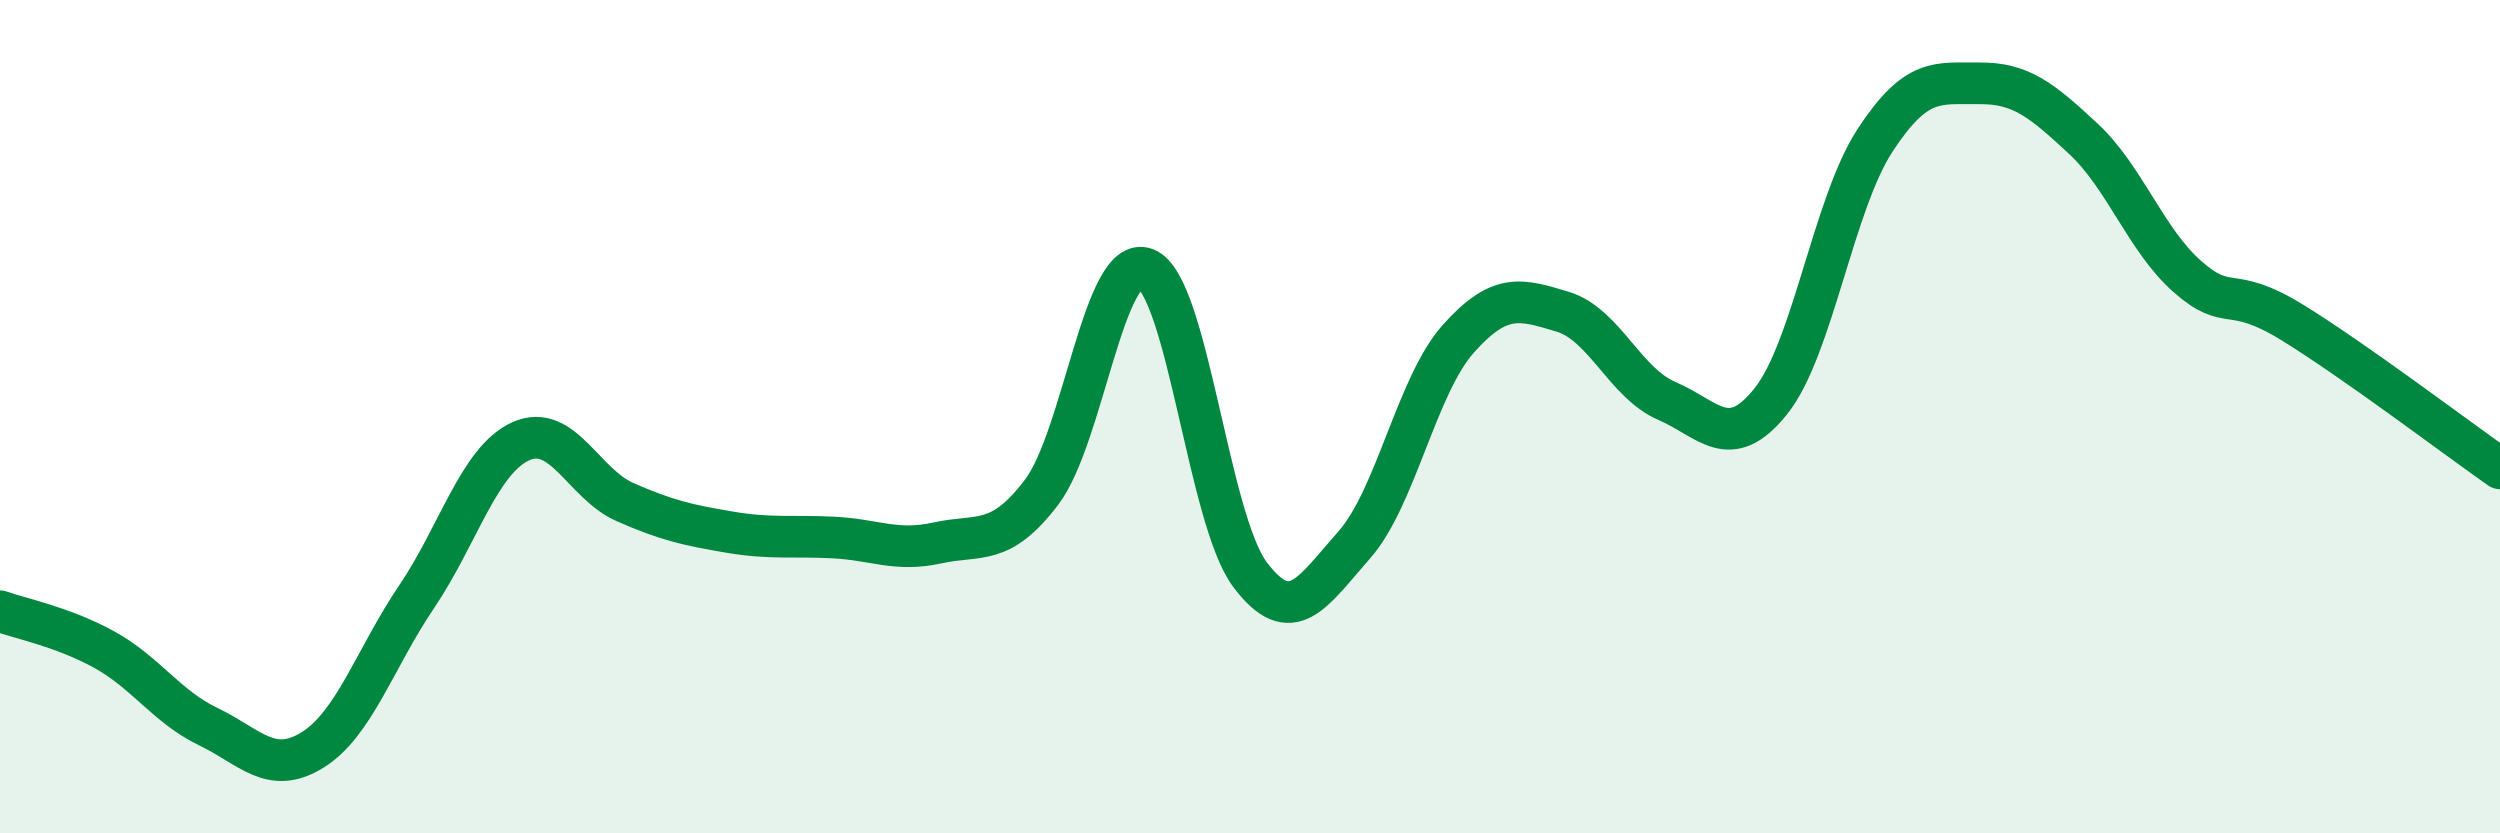
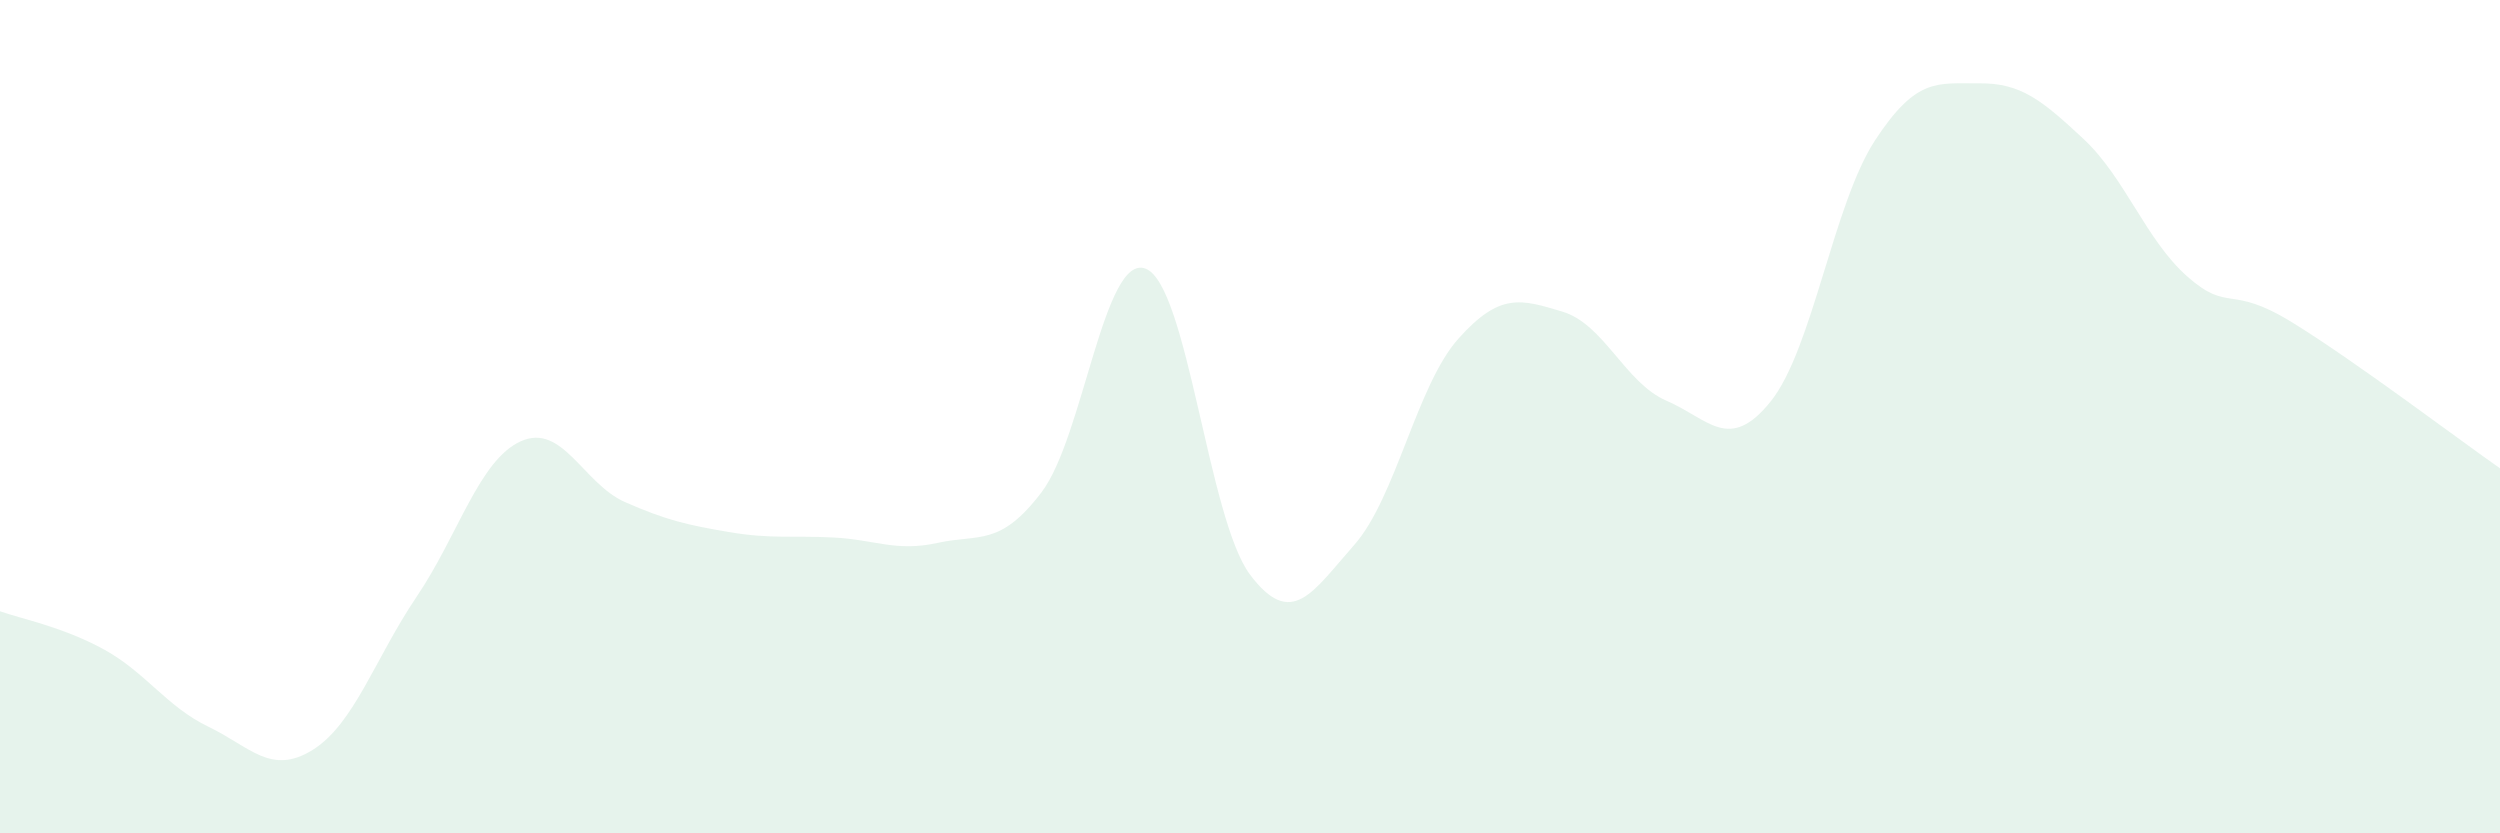
<svg xmlns="http://www.w3.org/2000/svg" width="60" height="20" viewBox="0 0 60 20">
  <path d="M 0,14.67 C 0.5,14.85 1.5,15.04 2.5,15.59 C 3.5,16.14 4,16.96 5,17.44 C 6,17.92 6.5,18.62 7.5,18 C 8.5,17.38 9,15.8 10,14.32 C 11,12.84 11.5,11.04 12.5,10.59 C 13.5,10.14 14,11.61 15,12.05 C 16,12.49 16.5,12.6 17.5,12.77 C 18.5,12.94 19,12.85 20,12.9 C 21,12.95 21.5,13.25 22.5,13.03 C 23.5,12.81 24,13.13 25,11.81 C 26,10.49 26.5,6.05 27.5,6.45 C 28.5,6.85 29,12.46 30,13.79 C 31,15.12 31.5,14.21 32.5,13.08 C 33.5,11.95 34,9.25 35,8.13 C 36,7.01 36.5,7.18 37.5,7.48 C 38.5,7.78 39,9.19 40,9.62 C 41,10.05 41.5,10.88 42.5,9.63 C 43.5,8.38 44,4.9 45,3.37 C 46,1.84 46.5,2.01 47.5,2 C 48.5,1.99 49,2.4 50,3.33 C 51,4.26 51.5,5.76 52.5,6.64 C 53.5,7.52 53.5,6.81 55,7.73 C 56.5,8.65 59,10.54 60,11.24L60 20L0 20Z" fill="#008740" opacity="0.1" stroke-linecap="round" stroke-linejoin="round" />
-   <path d="M 0,14.67 C 0.5,14.85 1.5,15.04 2.5,15.59 C 3.5,16.14 4,16.96 5,17.44 C 6,17.92 6.5,18.62 7.5,18 C 8.5,17.38 9,15.8 10,14.32 C 11,12.84 11.5,11.04 12.5,10.59 C 13.5,10.14 14,11.61 15,12.05 C 16,12.49 16.5,12.6 17.5,12.77 C 18.5,12.94 19,12.85 20,12.9 C 21,12.95 21.5,13.25 22.5,13.03 C 23.5,12.81 24,13.13 25,11.81 C 26,10.49 26.5,6.05 27.5,6.45 C 28.5,6.85 29,12.46 30,13.79 C 31,15.12 31.5,14.21 32.5,13.08 C 33.5,11.95 34,9.25 35,8.13 C 36,7.01 36.5,7.18 37.5,7.48 C 38.5,7.78 39,9.19 40,9.62 C 41,10.05 41.5,10.88 42.5,9.63 C 43.5,8.38 44,4.9 45,3.37 C 46,1.84 46.5,2.01 47.5,2 C 48.5,1.99 49,2.4 50,3.33 C 51,4.26 51.5,5.76 52.5,6.64 C 53.5,7.52 53.5,6.81 55,7.73 C 56.5,8.65 59,10.54 60,11.24" stroke="#008740" stroke-width="1" fill="none" stroke-linecap="round" stroke-linejoin="round" />
</svg>